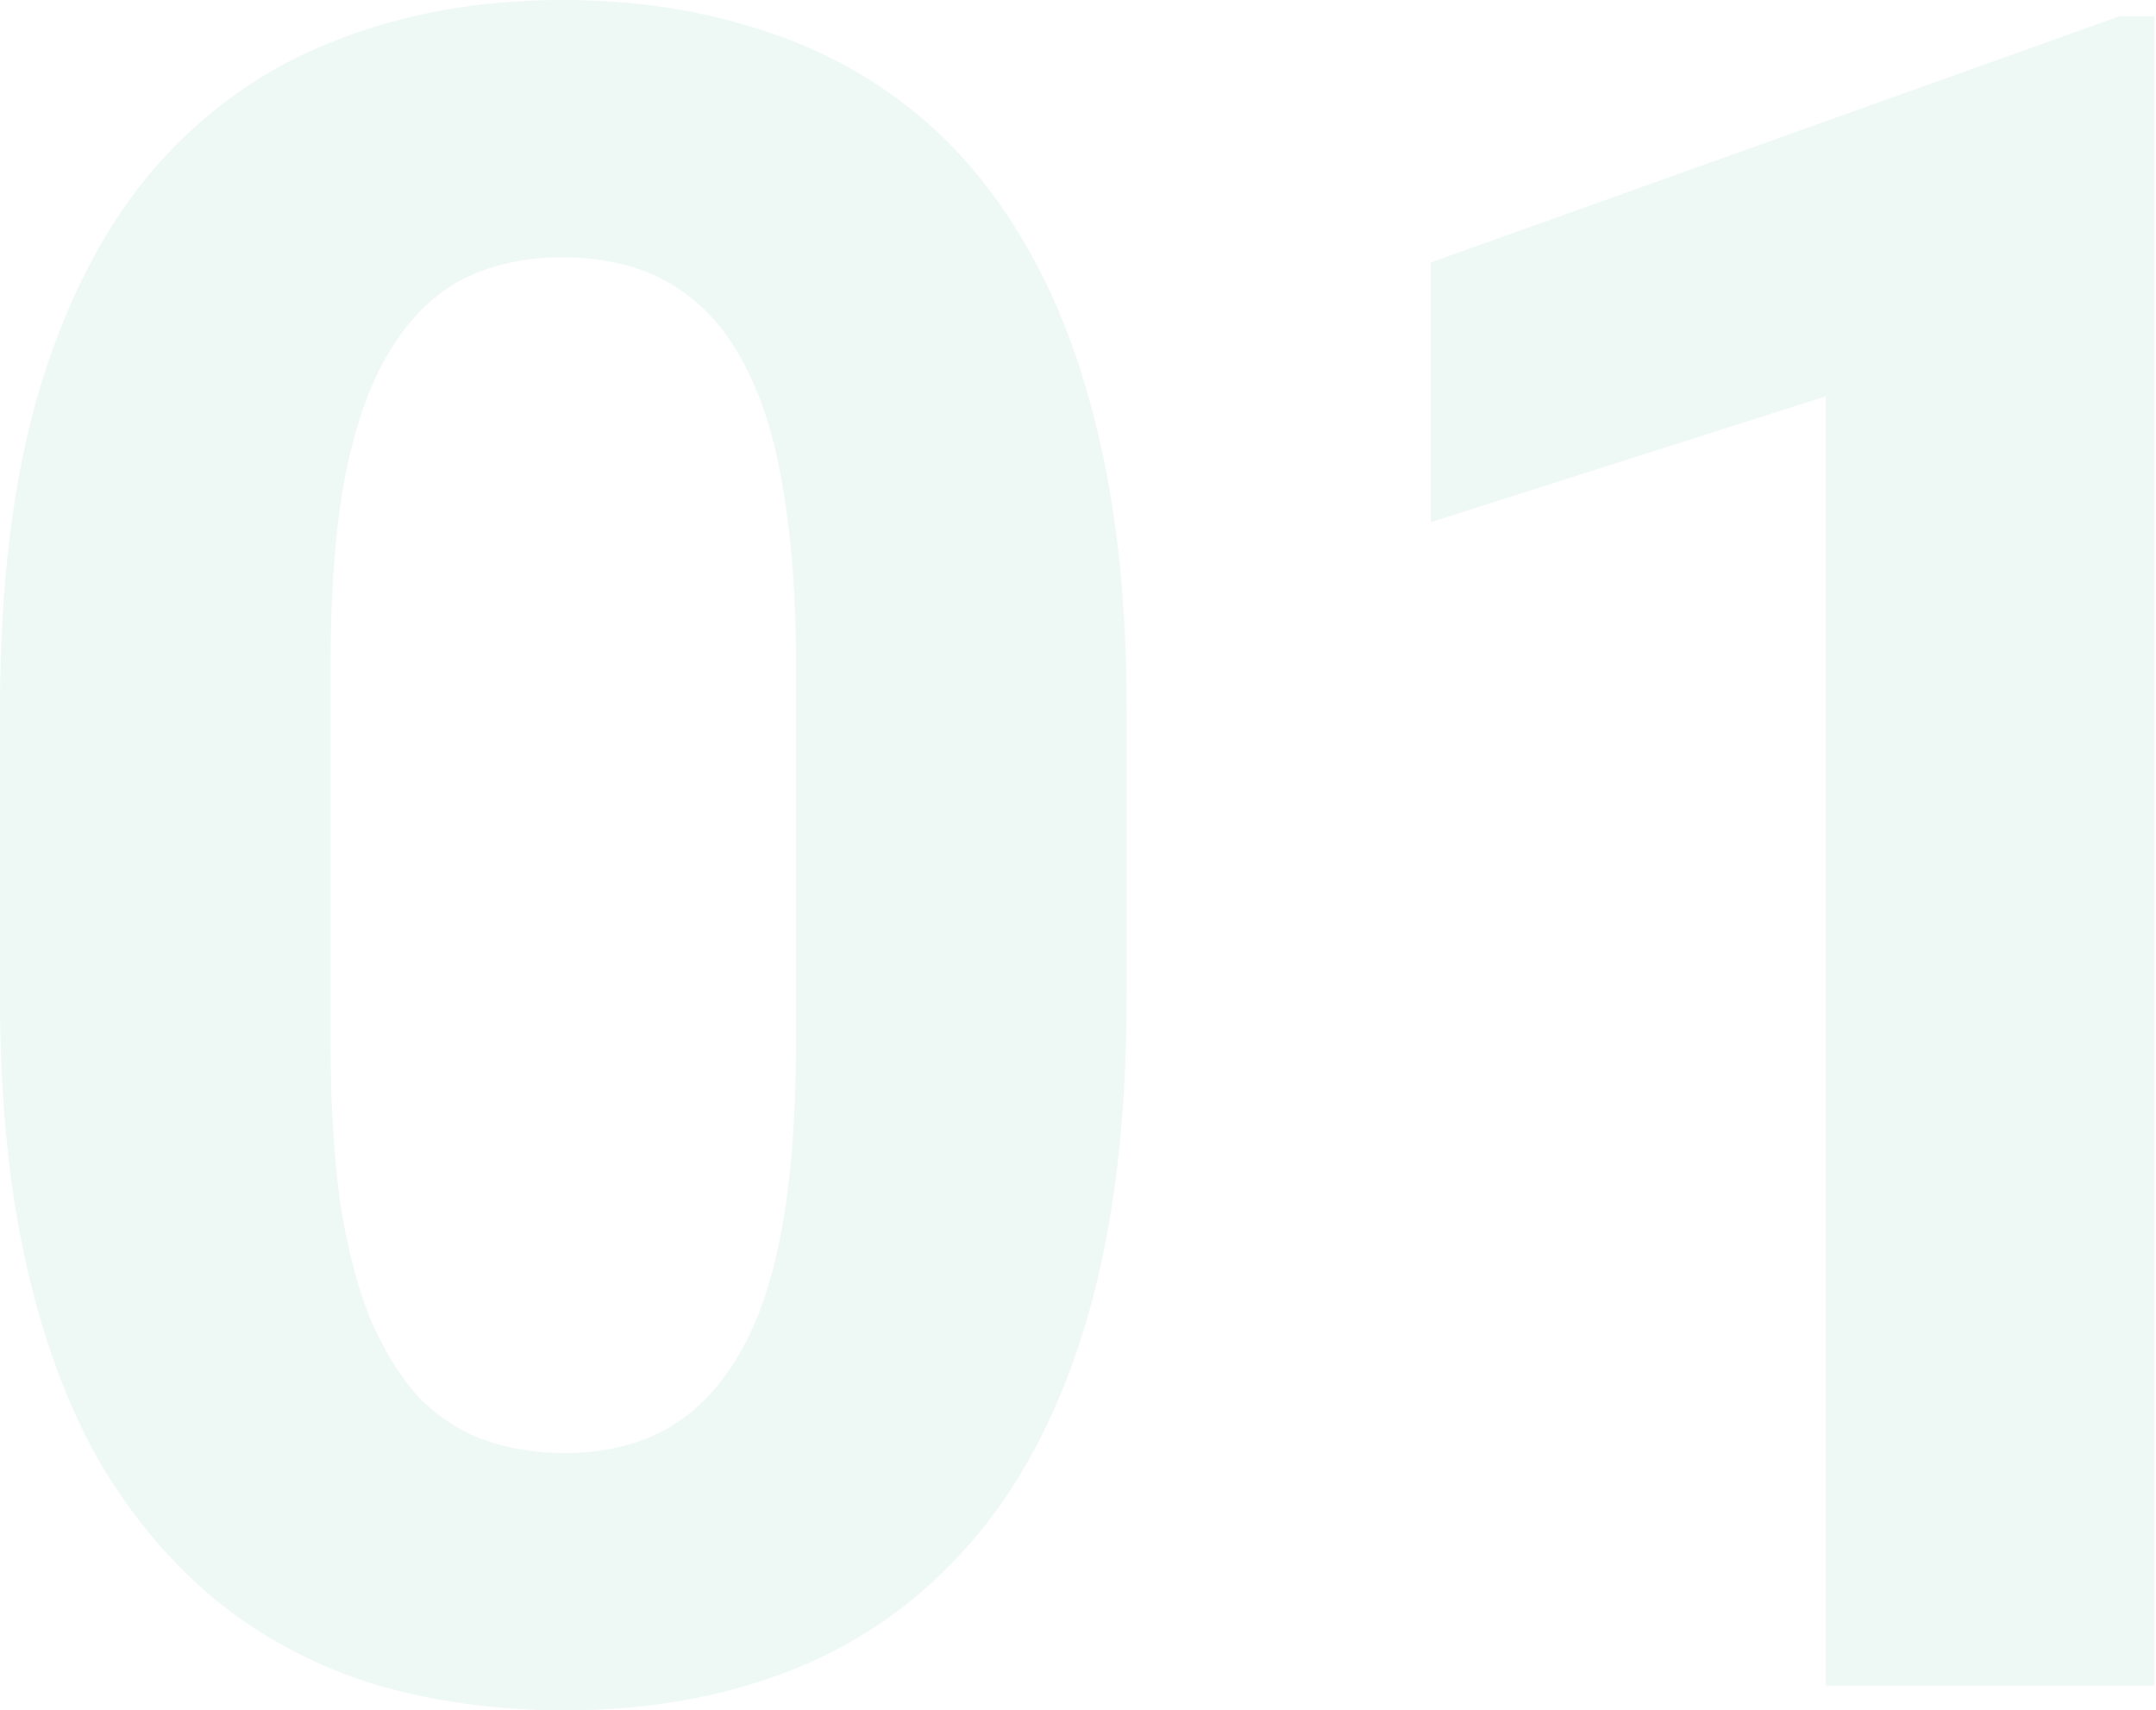
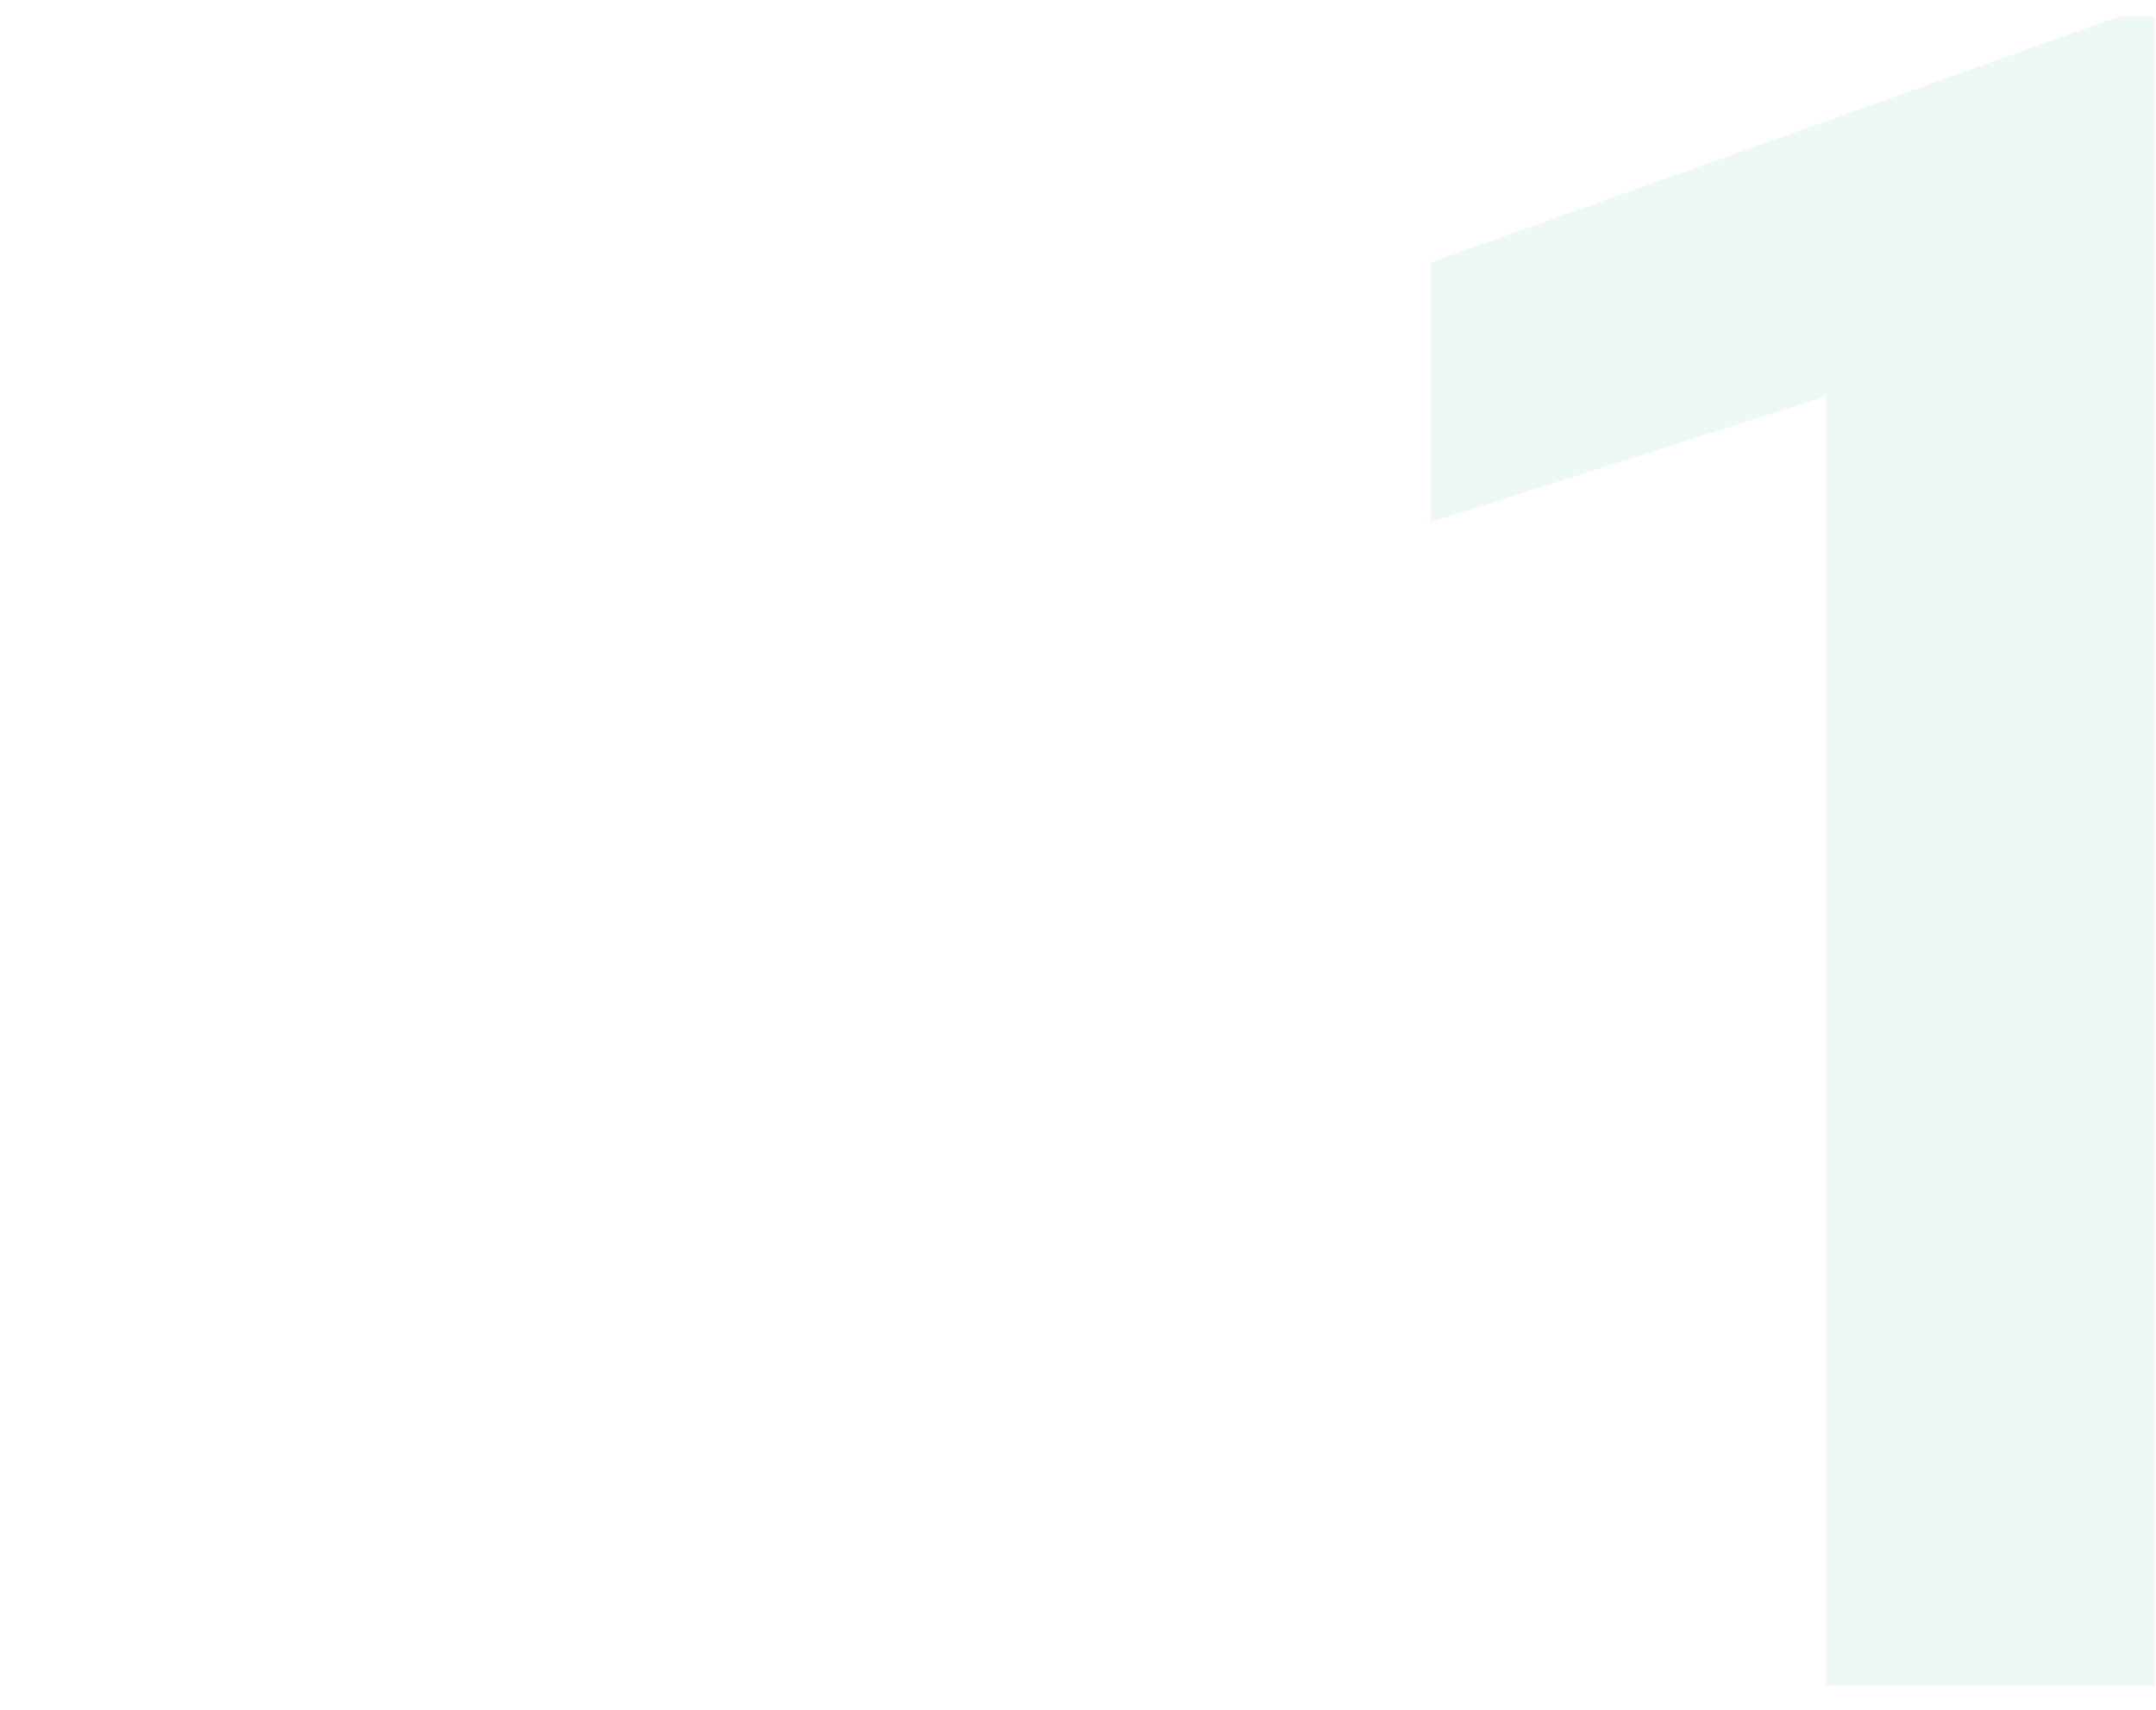
<svg xmlns="http://www.w3.org/2000/svg" width="271" height="215" viewBox="0 0 271 215" fill="none">
  <path d="M270.817 2.067V211.899H229.497V49.815L179.856 65.635V32.988L266.37 2.067H270.817Z" fill="#4CB590" fill-opacity="0.09" />
-   <path d="M141.611 89.104V125.321C141.611 141.034 139.933 154.591 136.579 165.993C133.224 177.298 128.384 186.592 122.058 193.874C115.828 201.059 108.4 206.377 99.774 209.826C91.148 213.275 81.564 215 71.021 215C62.587 215 54.727 213.946 47.443 211.838C40.159 209.635 33.594 206.233 27.747 201.634C21.996 197.035 17.012 191.239 12.795 184.245C8.674 177.155 5.511 168.723 3.307 158.951C1.102 149.178 0 137.968 0 125.321V89.104C0 73.391 1.677 59.93 5.032 48.72C8.482 37.414 13.322 28.168 19.552 20.983C25.878 13.797 33.354 8.527 41.98 5.174C50.606 1.725 60.191 0 70.733 0C79.168 0 86.979 1.102 94.167 3.305C101.452 5.413 108.017 8.719 113.864 13.222C119.71 17.725 124.694 23.522 128.815 30.612C132.937 37.606 136.1 45.989 138.304 55.762C140.508 65.439 141.611 76.553 141.611 89.104ZM100.062 130.782V83.499C100.062 75.93 99.631 69.319 98.768 63.666C98.001 58.014 96.803 53.223 95.174 49.295C93.544 45.271 91.532 42.013 89.136 39.522C86.74 37.031 84.008 35.211 80.941 34.061C77.874 32.911 74.471 32.336 70.733 32.336C66.037 32.336 61.868 33.246 58.226 35.067C54.679 36.887 51.66 39.809 49.168 43.834C46.676 47.762 44.76 53.031 43.418 59.642C42.172 66.157 41.549 74.11 41.549 83.499V130.782C41.549 138.351 41.932 145.01 42.699 150.759C43.561 156.507 44.807 161.442 46.437 165.561C48.162 169.586 50.175 172.891 52.475 175.478C54.871 177.969 57.603 179.789 60.67 180.939C63.833 182.089 67.283 182.664 71.021 182.664C75.621 182.664 79.695 181.754 83.241 179.933C86.883 178.017 89.95 175.047 92.442 171.023C95.03 166.903 96.947 161.537 98.193 154.926C99.439 148.316 100.062 140.267 100.062 130.782Z" fill="#4CB590" fill-opacity="0.09" />
</svg>